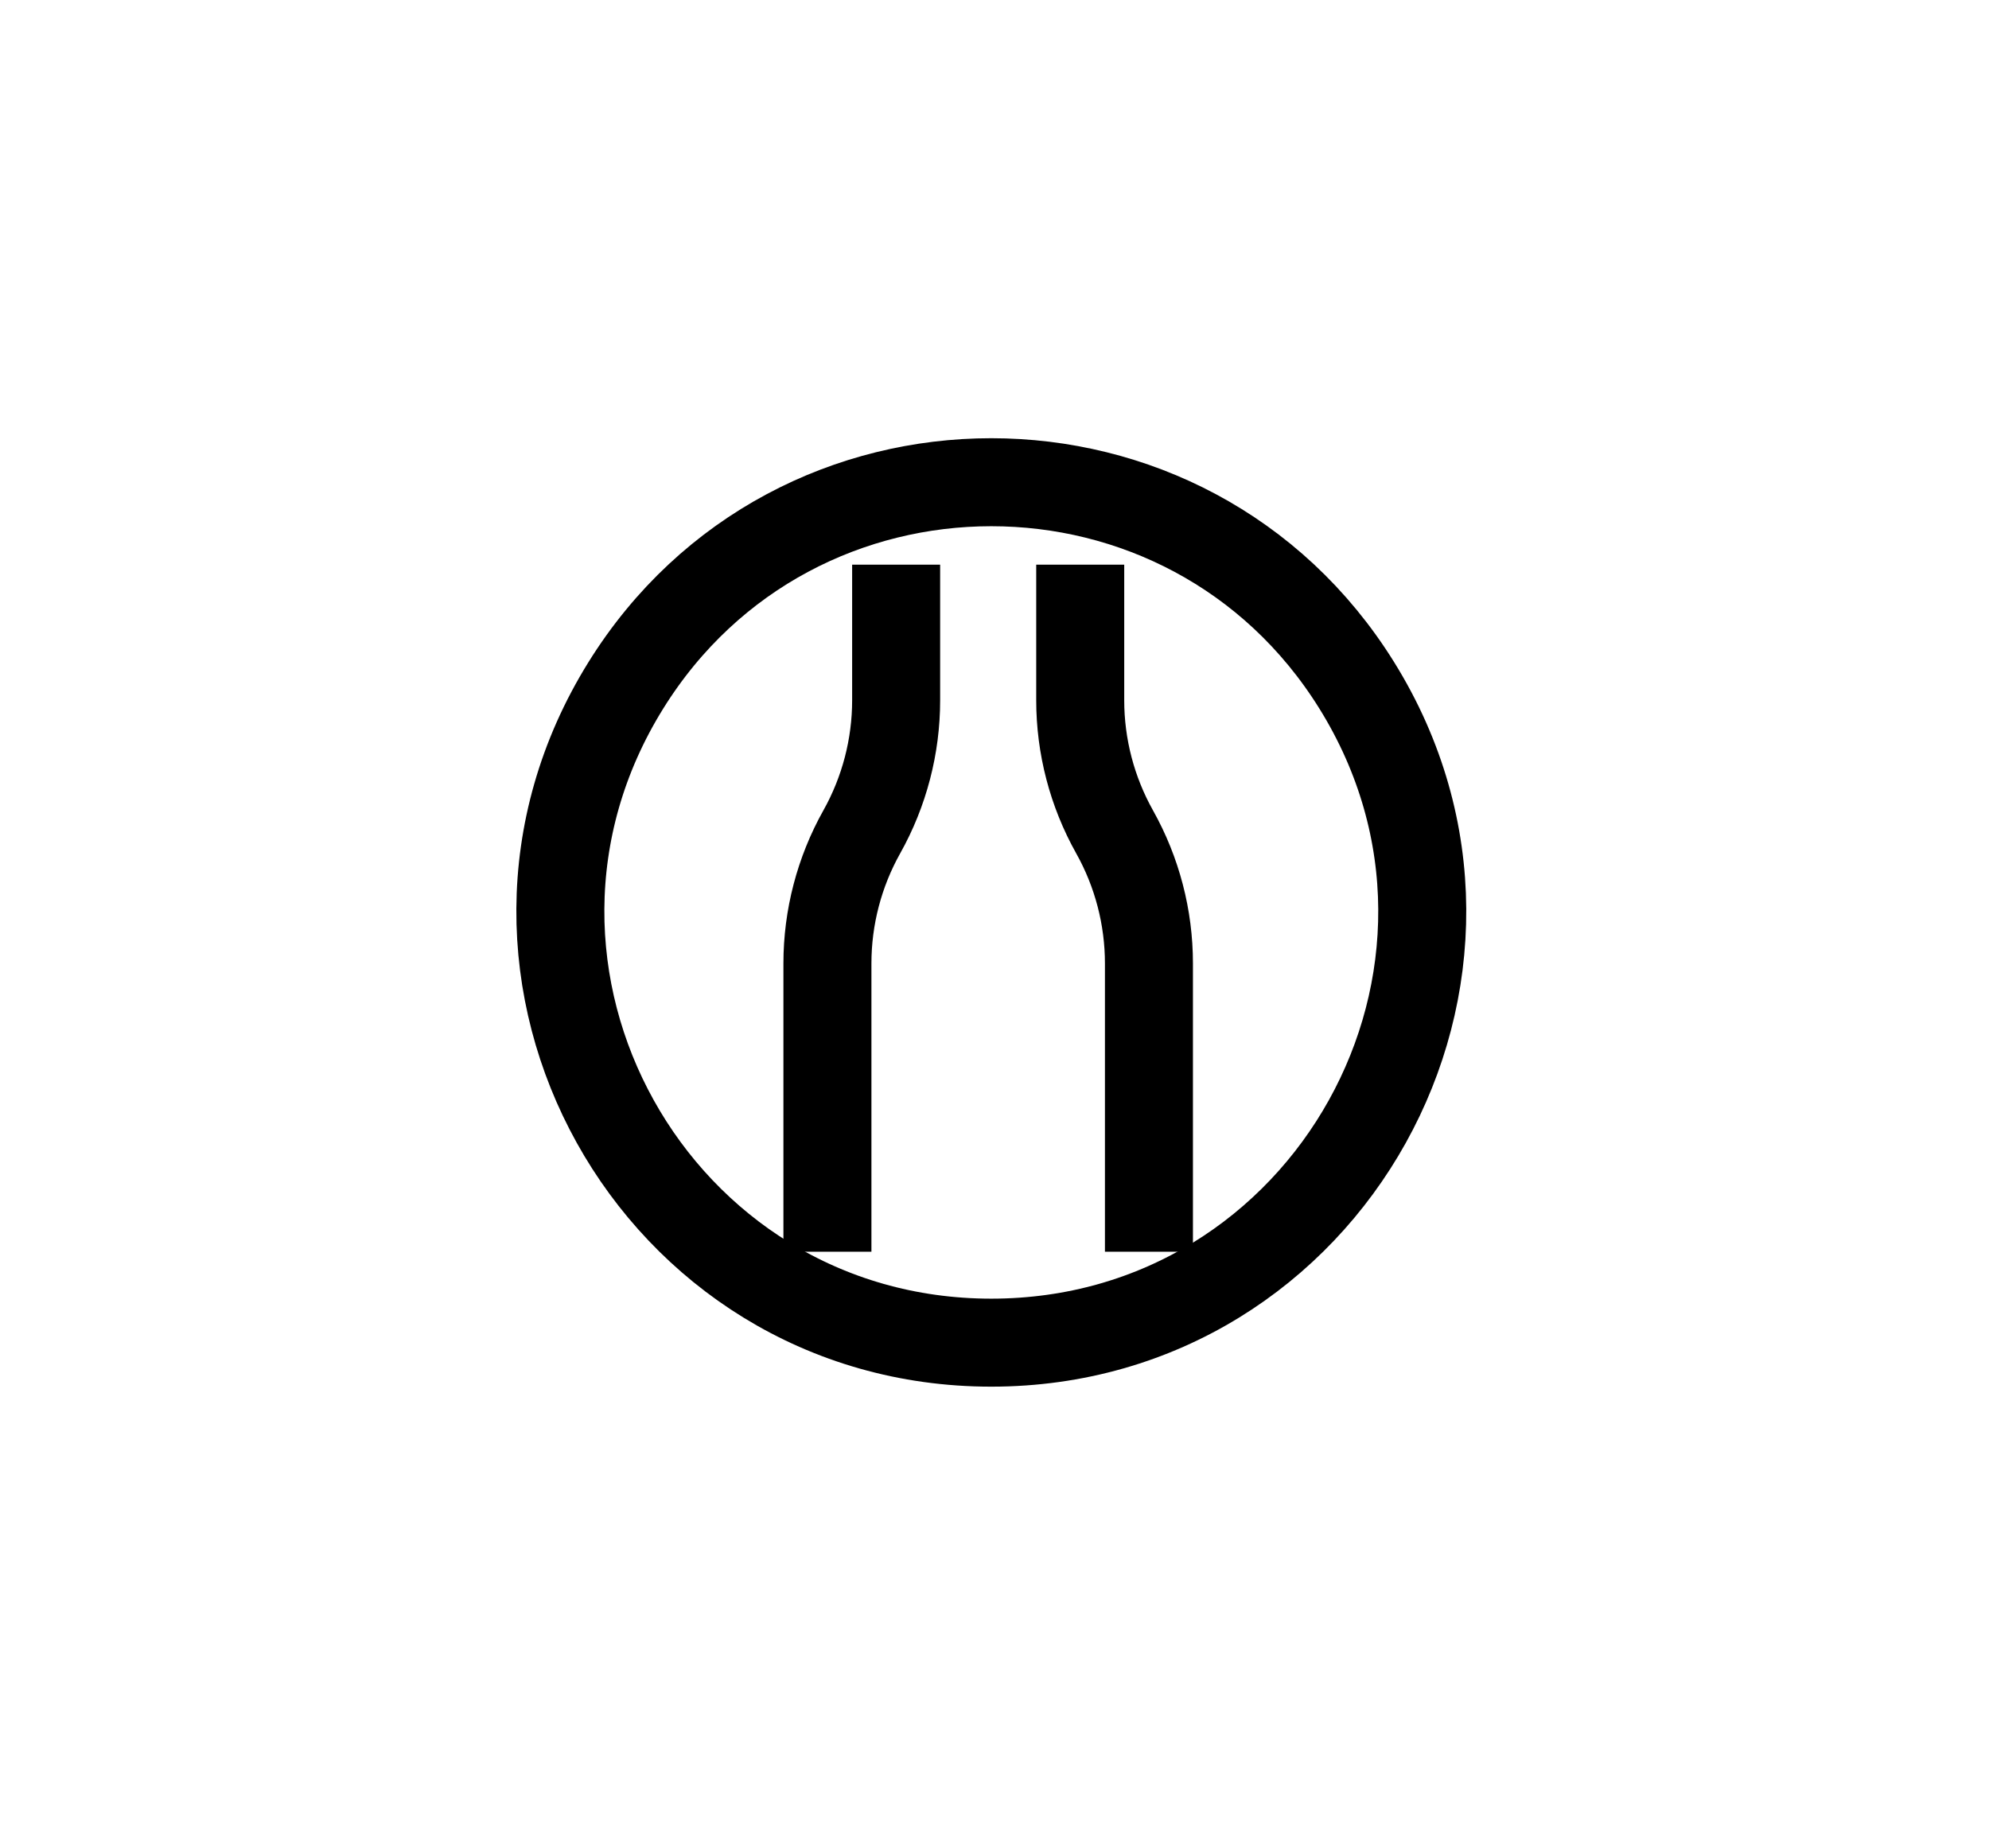
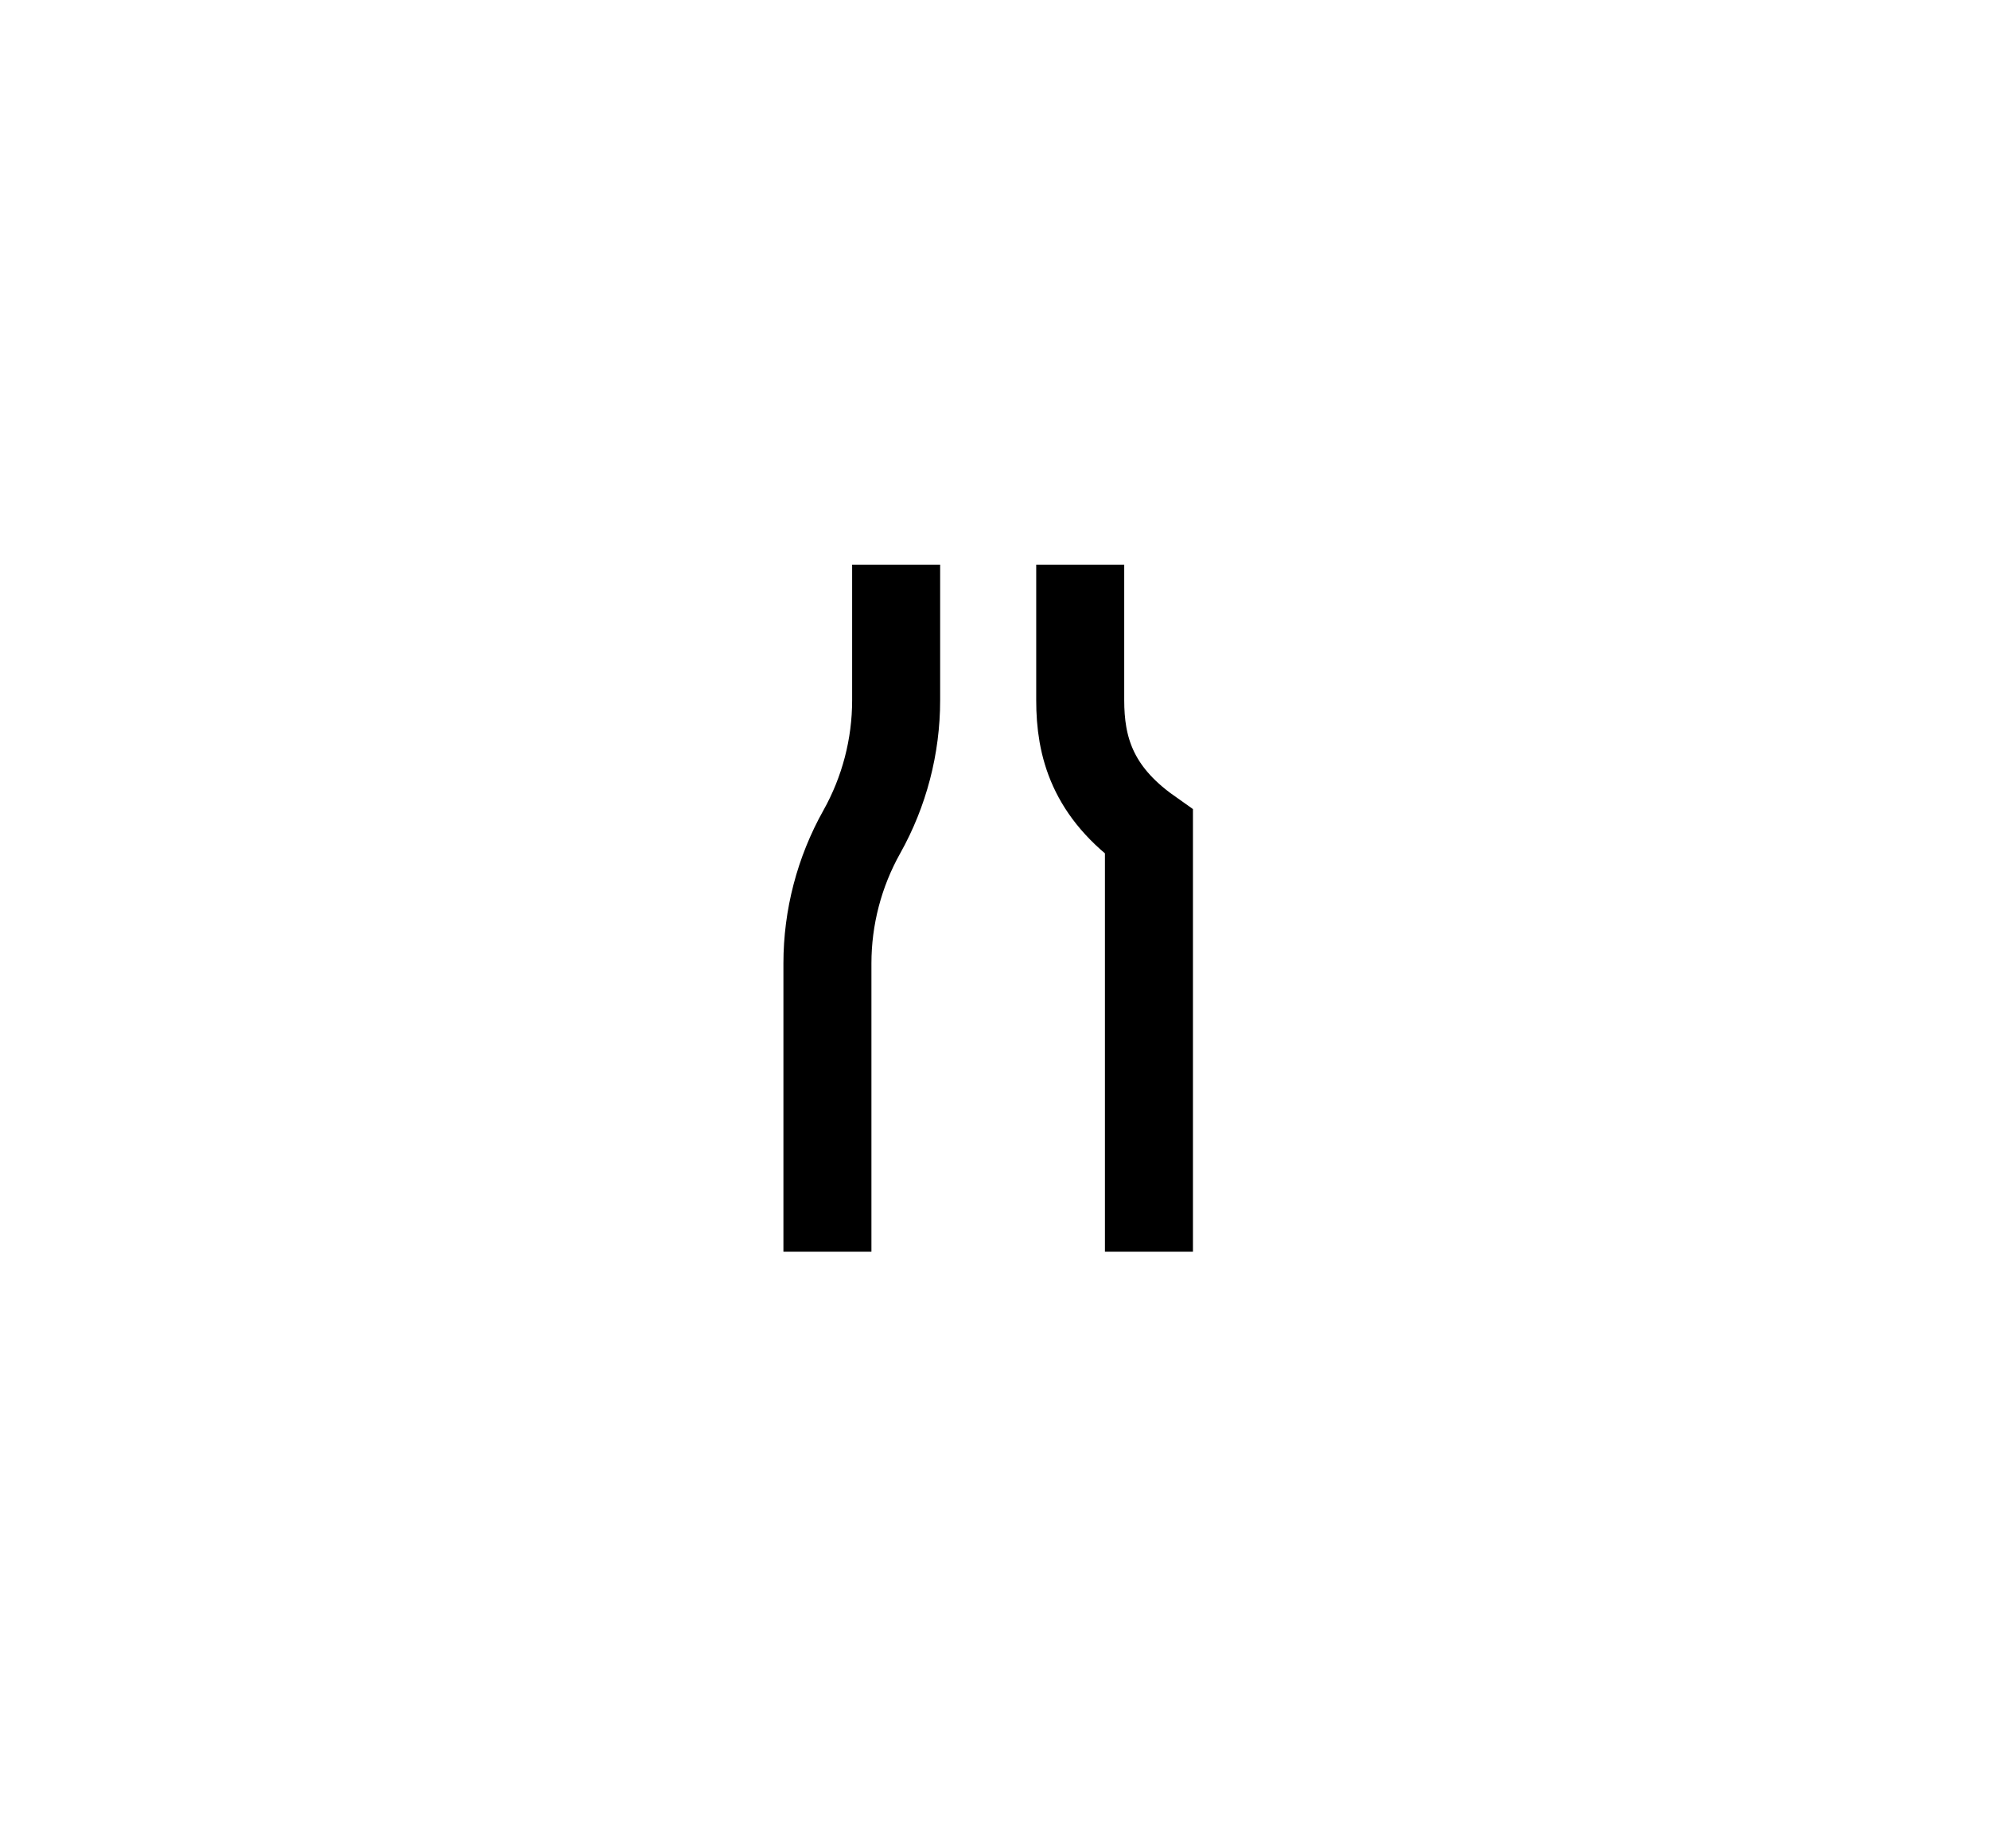
<svg xmlns="http://www.w3.org/2000/svg" width="113" height="105" viewBox="0 0 113 105" fill="none">
-   <path d="M35.558 38.938C45.122 23.552 67.514 23.552 77.079 38.938C87.201 55.221 75.491 76.287 56.318 76.287C37.145 76.287 25.436 55.221 35.558 38.938Z" stroke="black" stroke-width="5" />
  <path d="M47.008 71.121V54.74C47.008 52.122 47.681 49.548 48.961 47.264V47.264C50.24 44.98 50.912 42.406 50.912 39.788V32.083" stroke="black" stroke-width="5" />
-   <path d="M65.274 71.121V54.74C65.274 52.122 64.602 49.548 63.322 47.264V47.264C62.043 44.98 61.37 42.406 61.37 39.788V32.083" stroke="black" stroke-width="5" />
+   <path d="M65.274 71.121V54.74V47.264C62.043 44.98 61.37 42.406 61.37 39.788V32.083" stroke="black" stroke-width="5" />
</svg>